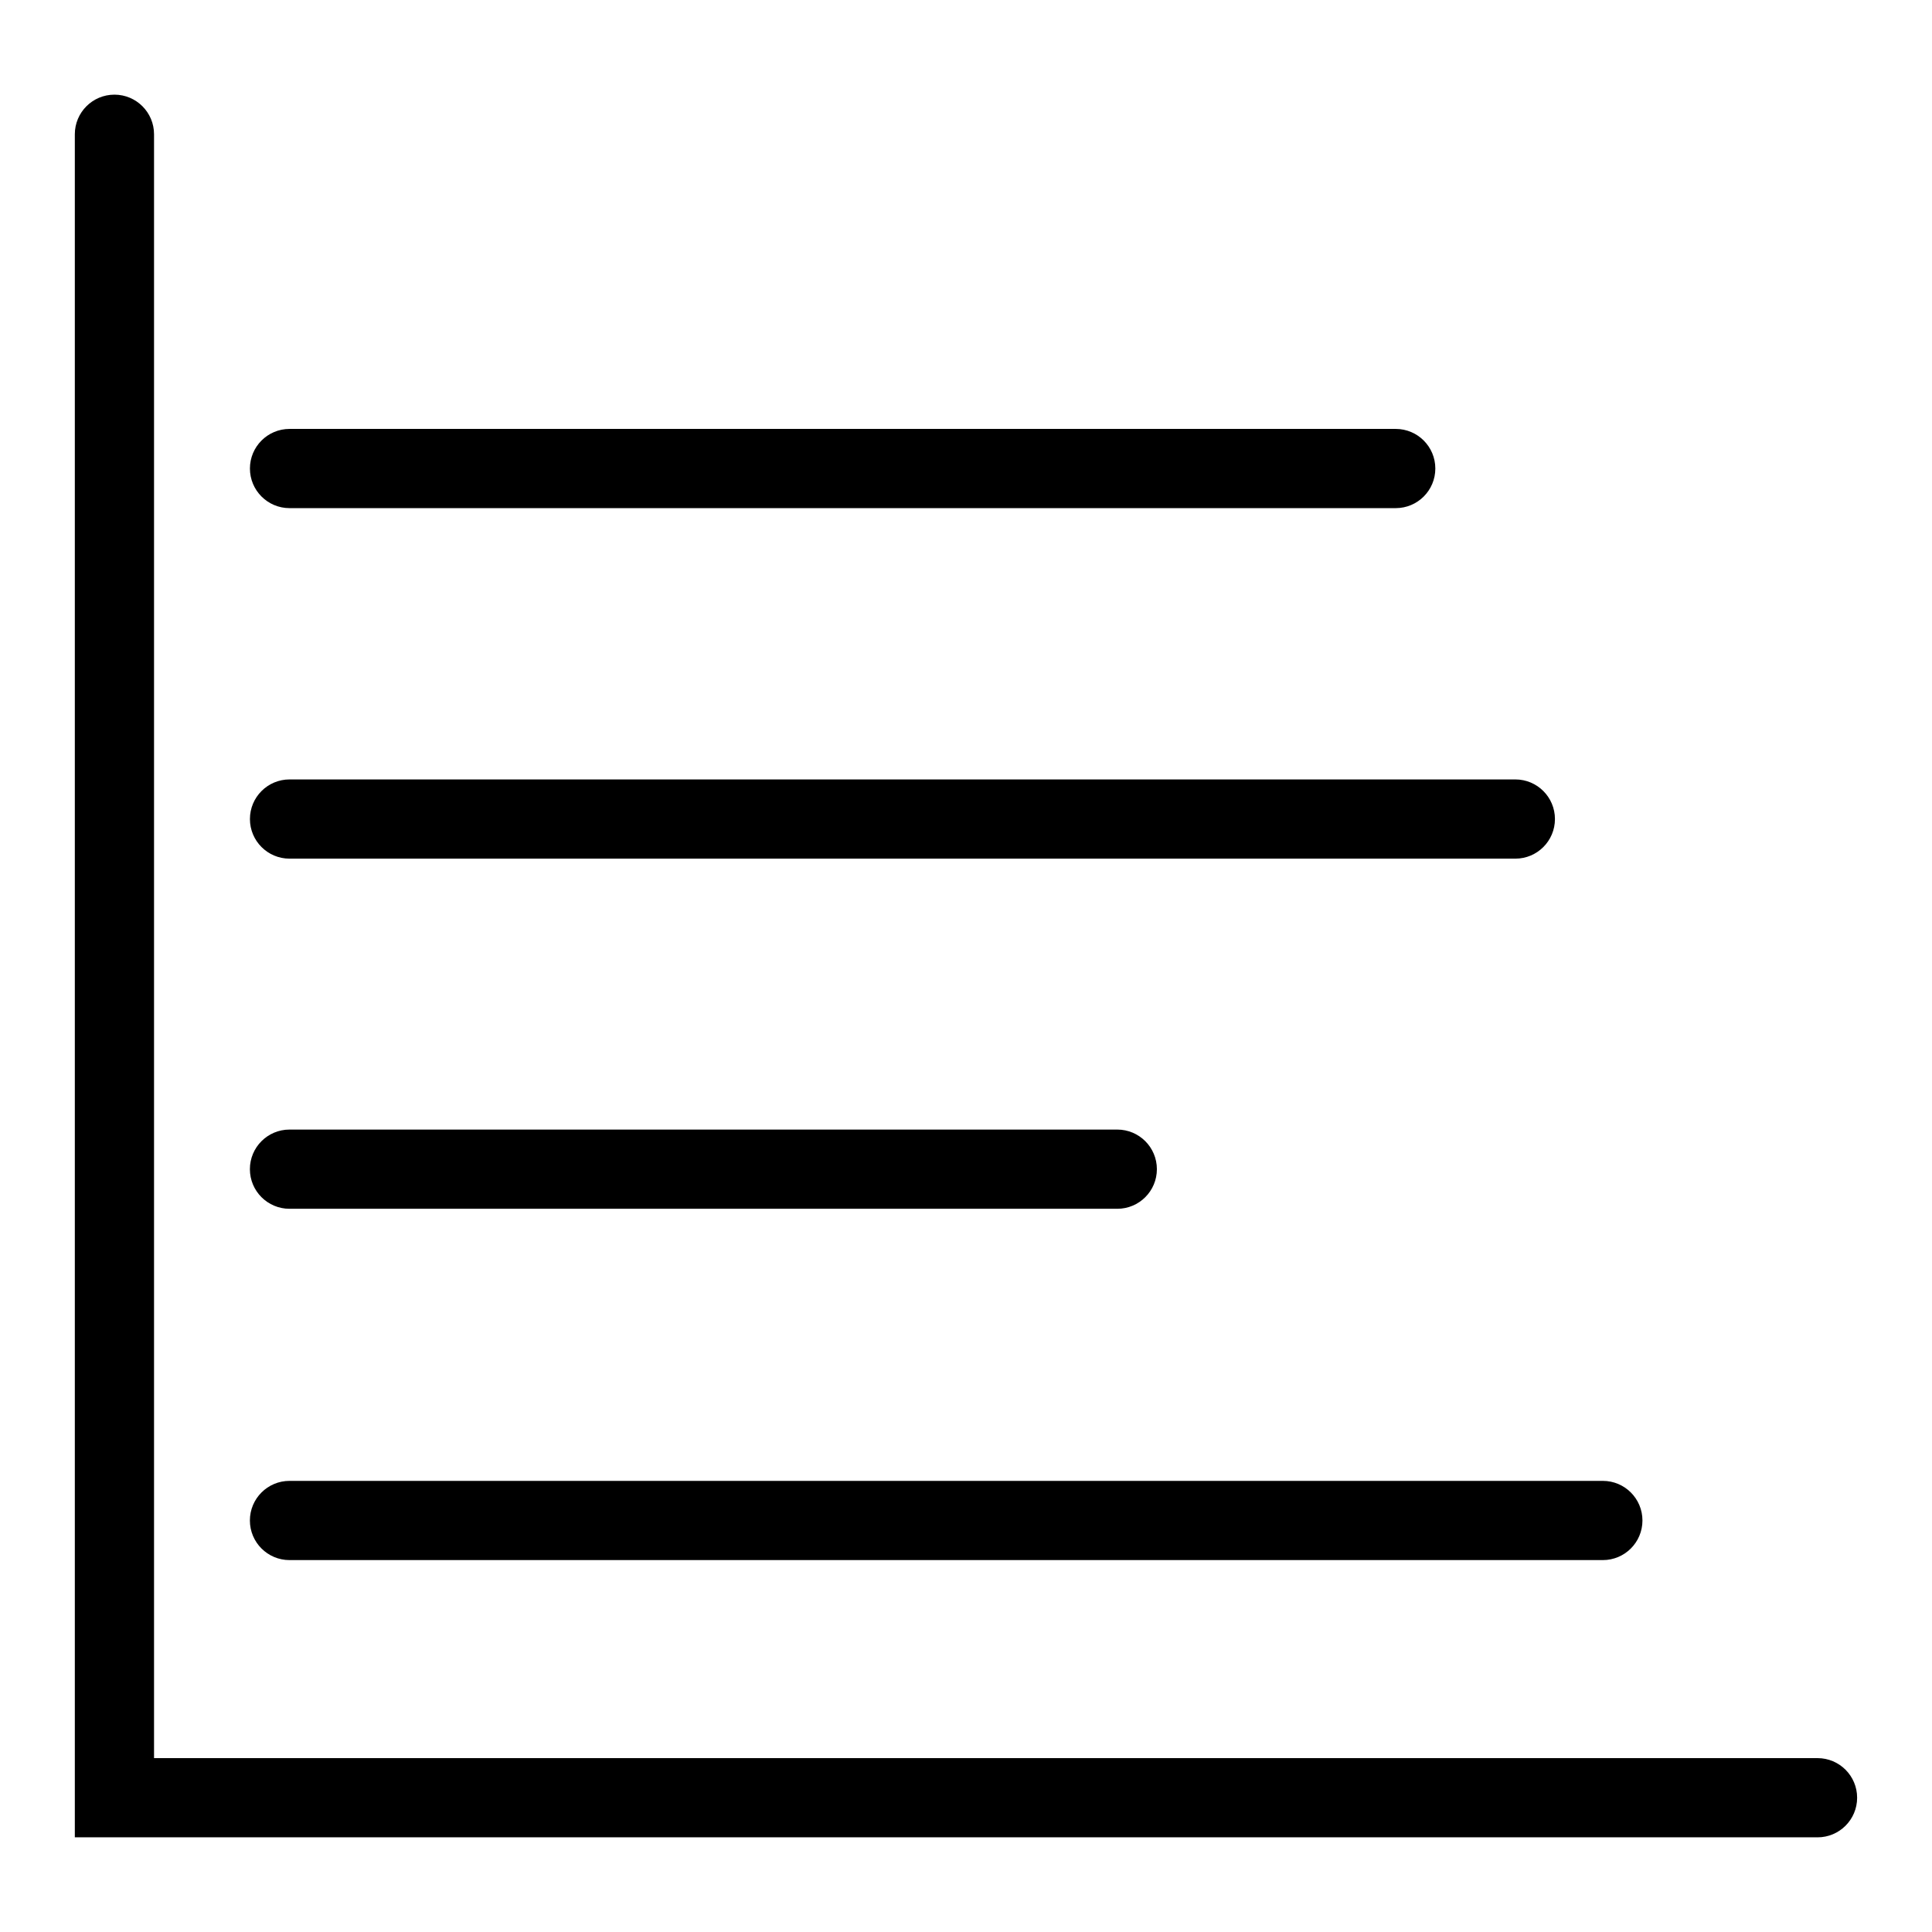
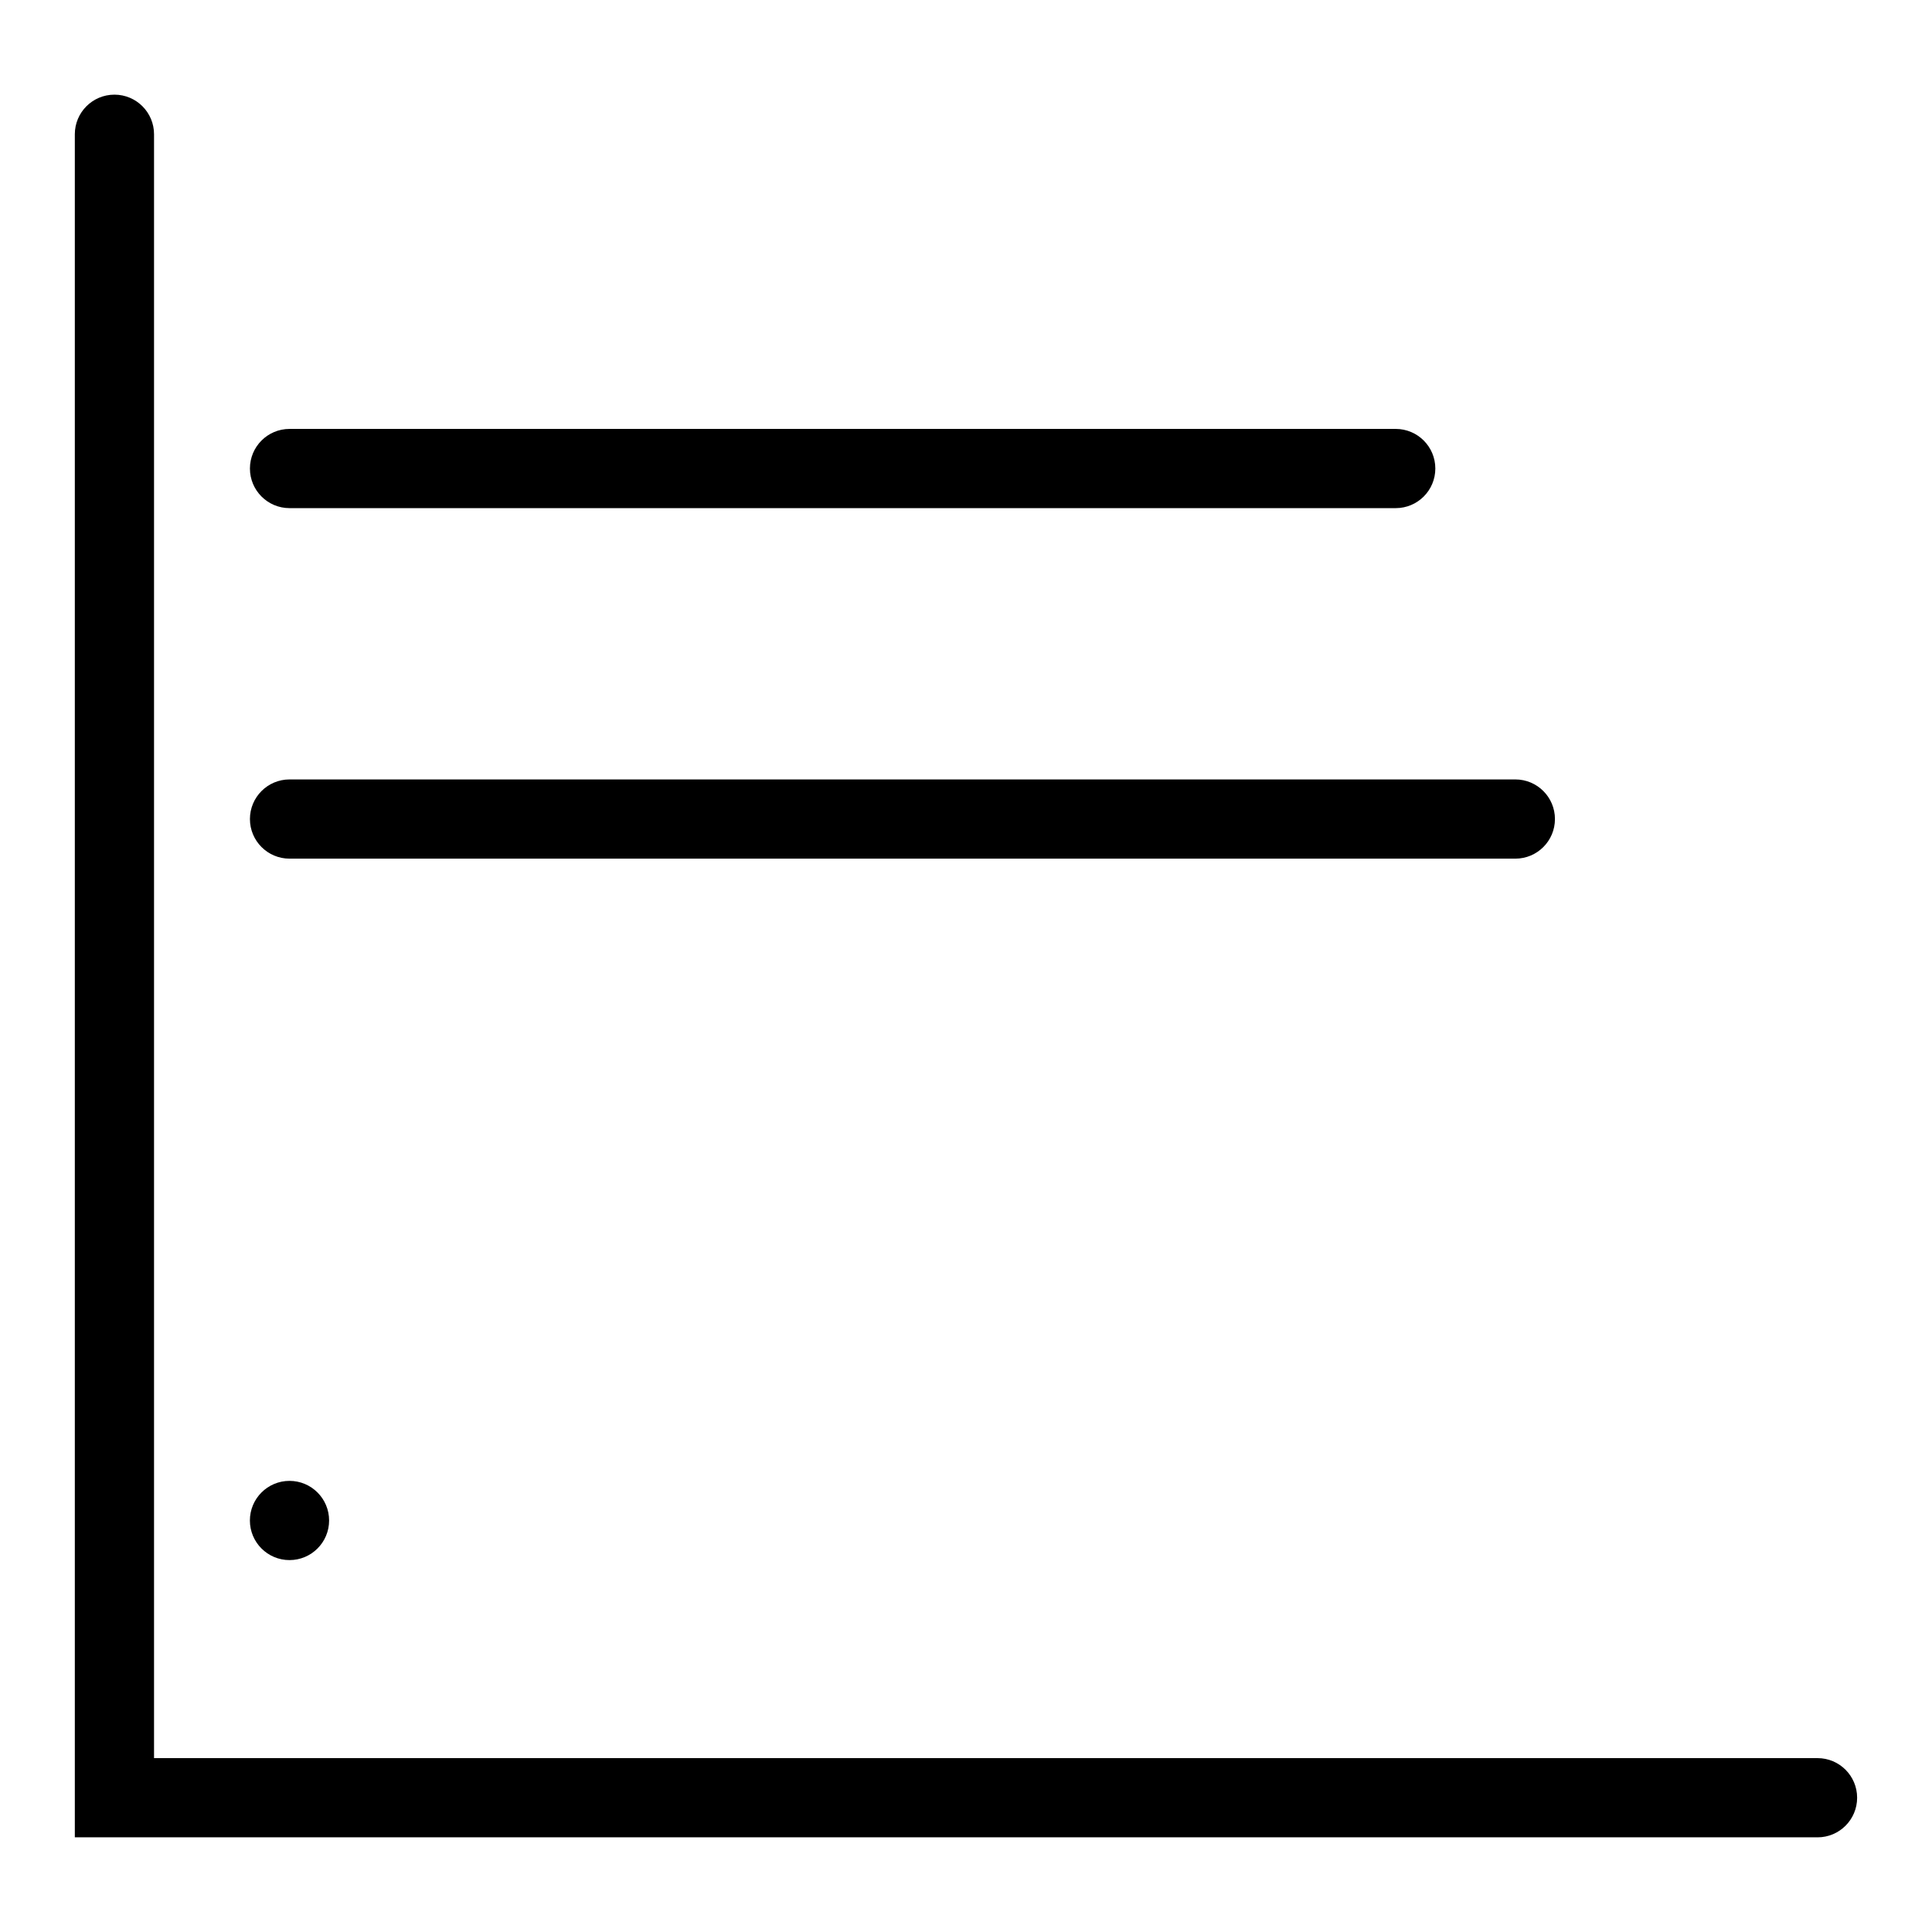
<svg xmlns="http://www.w3.org/2000/svg" fill="#000000" width="800px" height="800px" version="1.1" viewBox="144 144 512 512">
  <g>
    <path d="m625.66 630.91h-461.83v-451.33c0-5.797 4.699-10.496 10.496-10.496s10.496 4.699 10.496 10.496v430.34h440.84c5.797 0 10.496 4.699 10.496 10.496 0 5.797-4.699 10.496-10.496 10.496z" />
-     <path d="m568.77 557.44h-348.05c-5.797 0-10.496-4.699-10.496-10.496s4.699-10.496 10.496-10.496h348.05c5.797 0 10.496 4.699 10.496 10.496s-4.699 10.496-10.496 10.496z" />
-     <path d="m440.09 464.34h-219.37c-5.797 0-10.496-4.699-10.496-10.496s4.699-10.496 10.496-10.496h219.37c5.797 0 10.496 4.699 10.496 10.496s-4.699 10.496-10.496 10.496z" />
+     <path d="m568.77 557.44h-348.05c-5.797 0-10.496-4.699-10.496-10.496s4.699-10.496 10.496-10.496c5.797 0 10.496 4.699 10.496 10.496s-4.699 10.496-10.496 10.496z" />
    <path d="m545.58 371.55h-324.85c-5.797 0-10.496-4.699-10.496-10.496s4.699-10.496 10.496-10.496h324.85c5.797 0 10.496 4.699 10.496 10.496s-4.699 10.496-10.496 10.496z" />
    <path d="m513.88 278.66h-293.15c-5.797 0-10.496-4.699-10.496-10.496s4.699-10.496 10.496-10.496h293.15c5.797 0 10.496 4.699 10.496 10.496s-4.699 10.496-10.496 10.496z" />
  </g>
</svg>